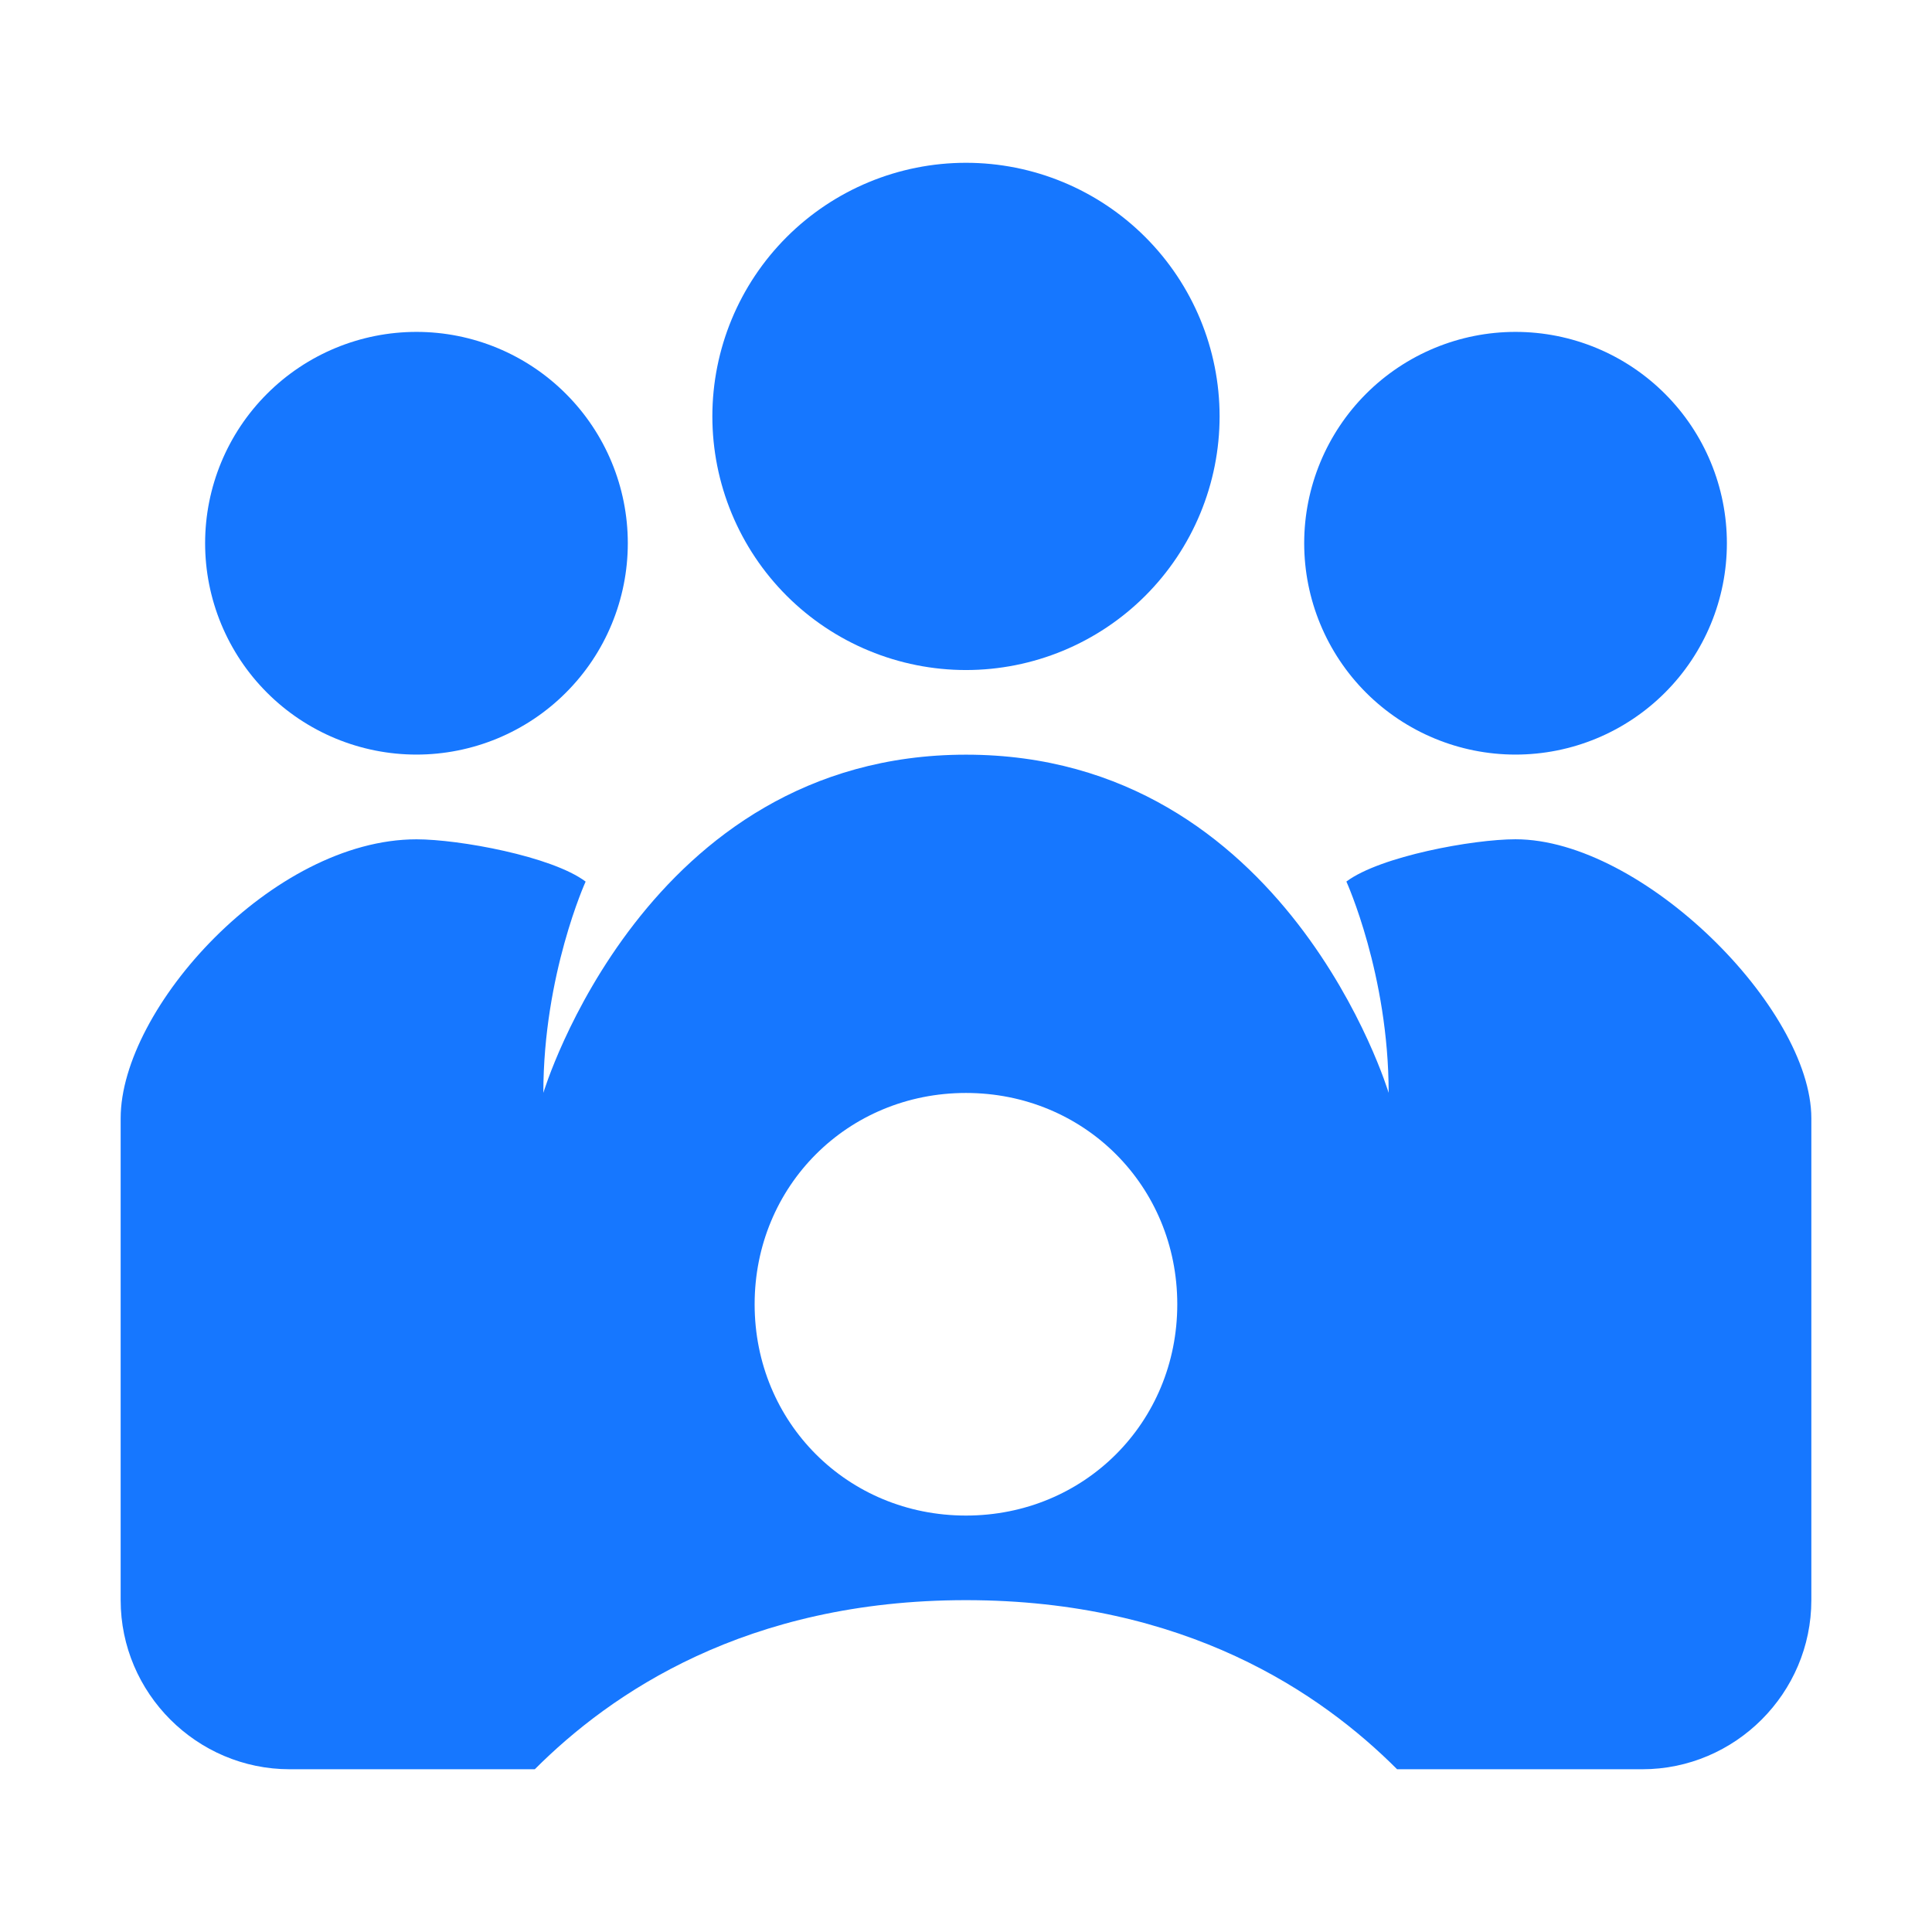
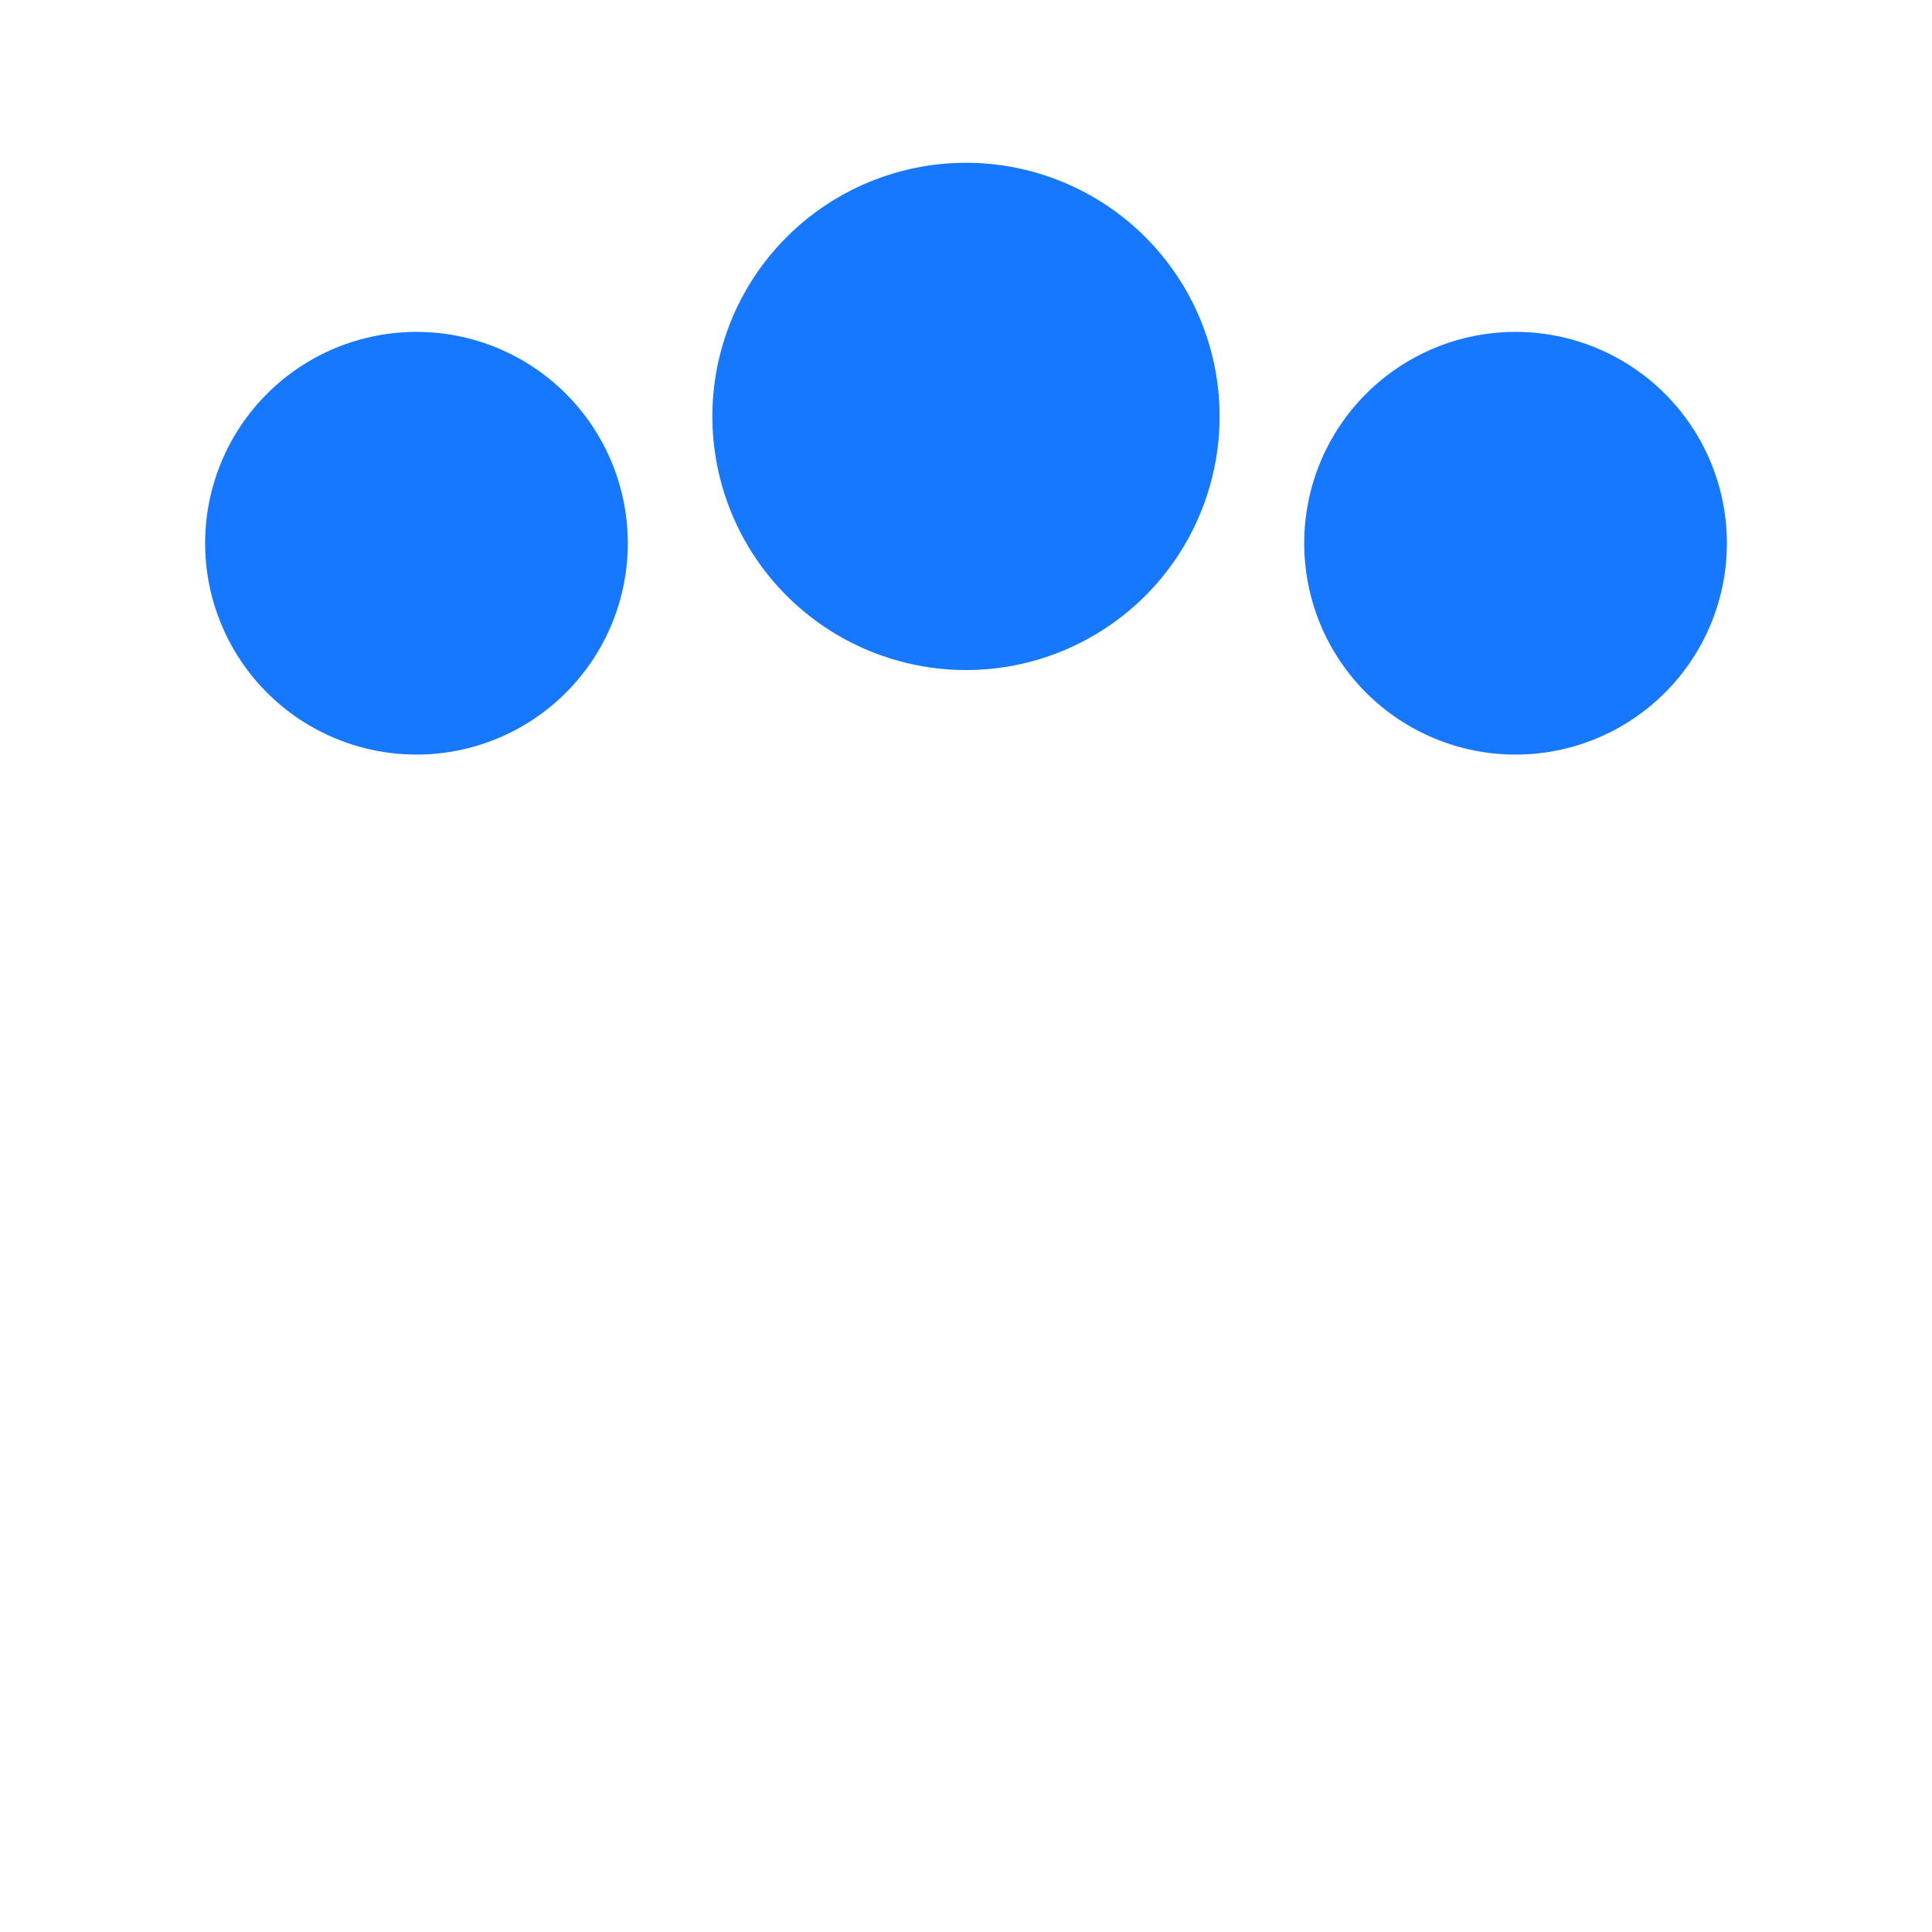
<svg xmlns="http://www.w3.org/2000/svg" width="42" height="42" viewBox="0 0 42 42" fill="none">
  <g id="Frame">
    <path id="Vector" d="M28.352 11.809C28.352 13.028 28.836 14.197 29.697 15.058C30.559 15.92 31.728 16.404 32.946 16.404C34.165 16.404 35.333 15.92 36.195 15.058C37.057 14.197 37.541 13.028 37.541 11.809C37.541 10.591 37.057 9.422 36.195 8.561C35.333 7.699 34.165 7.215 32.946 7.215C31.728 7.215 30.559 7.699 29.697 8.561C28.836 9.422 28.352 10.591 28.352 11.809Z" fill="#1677FF" />
    <path id="Vector_2" d="M4.459 11.809C4.459 12.413 4.578 13.01 4.809 13.568C5.04 14.125 5.378 14.632 5.805 15.058C6.231 15.485 6.738 15.823 7.295 16.054C7.853 16.285 8.45 16.404 9.054 16.404C9.657 16.404 10.254 16.285 10.812 16.054C11.369 15.823 11.876 15.485 12.302 15.058C12.729 14.632 13.068 14.125 13.298 13.568C13.529 13.01 13.648 12.413 13.648 11.809C13.648 10.591 13.164 9.422 12.302 8.561C11.441 7.699 10.272 7.215 9.054 7.215C7.835 7.215 6.666 7.699 5.805 8.561C4.943 9.422 4.459 10.591 4.459 11.809Z" fill="#1677FF" />
    <path id="Vector_3" d="M15.486 9.052C15.486 9.776 15.629 10.493 15.906 11.162C16.183 11.831 16.589 12.439 17.101 12.951C17.613 13.463 18.221 13.869 18.89 14.146C19.559 14.423 20.276 14.566 21 14.566C21.724 14.566 22.441 14.423 23.11 14.146C23.778 13.869 24.386 13.463 24.898 12.951C25.41 12.439 25.816 11.831 26.093 11.162C26.37 10.493 26.513 9.776 26.513 9.052C26.513 7.59 25.932 6.188 24.898 5.154C23.864 4.12 22.462 3.539 21 3.539C19.537 3.539 18.135 4.12 17.101 5.154C16.067 6.188 15.486 7.59 15.486 9.052Z" fill="#1677FF" />
-     <path id="Vector_4" d="M32.945 18.245C32.026 18.245 30.004 18.614 29.269 19.164C29.269 19.164 30.188 21.185 30.188 23.758C30.188 23.758 27.983 16.406 21.001 16.406C14.019 16.406 11.812 23.758 11.812 23.758C11.812 21.185 12.731 19.165 12.731 19.165C11.996 18.613 9.974 18.246 9.055 18.246C5.931 18.246 2.623 21.921 2.623 24.31V34.786C2.623 36.807 4.277 38.462 6.298 38.462H11.626C13.28 36.807 16.22 34.786 20.999 34.786C25.778 34.786 28.718 36.807 30.372 38.462H35.702C37.723 38.462 39.377 36.807 39.377 34.786V24.31C39.377 21.92 35.702 18.245 32.945 18.245ZM20.999 32.947C18.426 32.947 16.405 30.926 16.405 28.354C16.405 25.782 18.427 23.76 20.999 23.76C23.571 23.76 25.593 25.782 25.593 28.354C25.593 30.926 23.572 32.947 20.999 32.947Z" fill="#1677FF" />
  </g>
</svg>